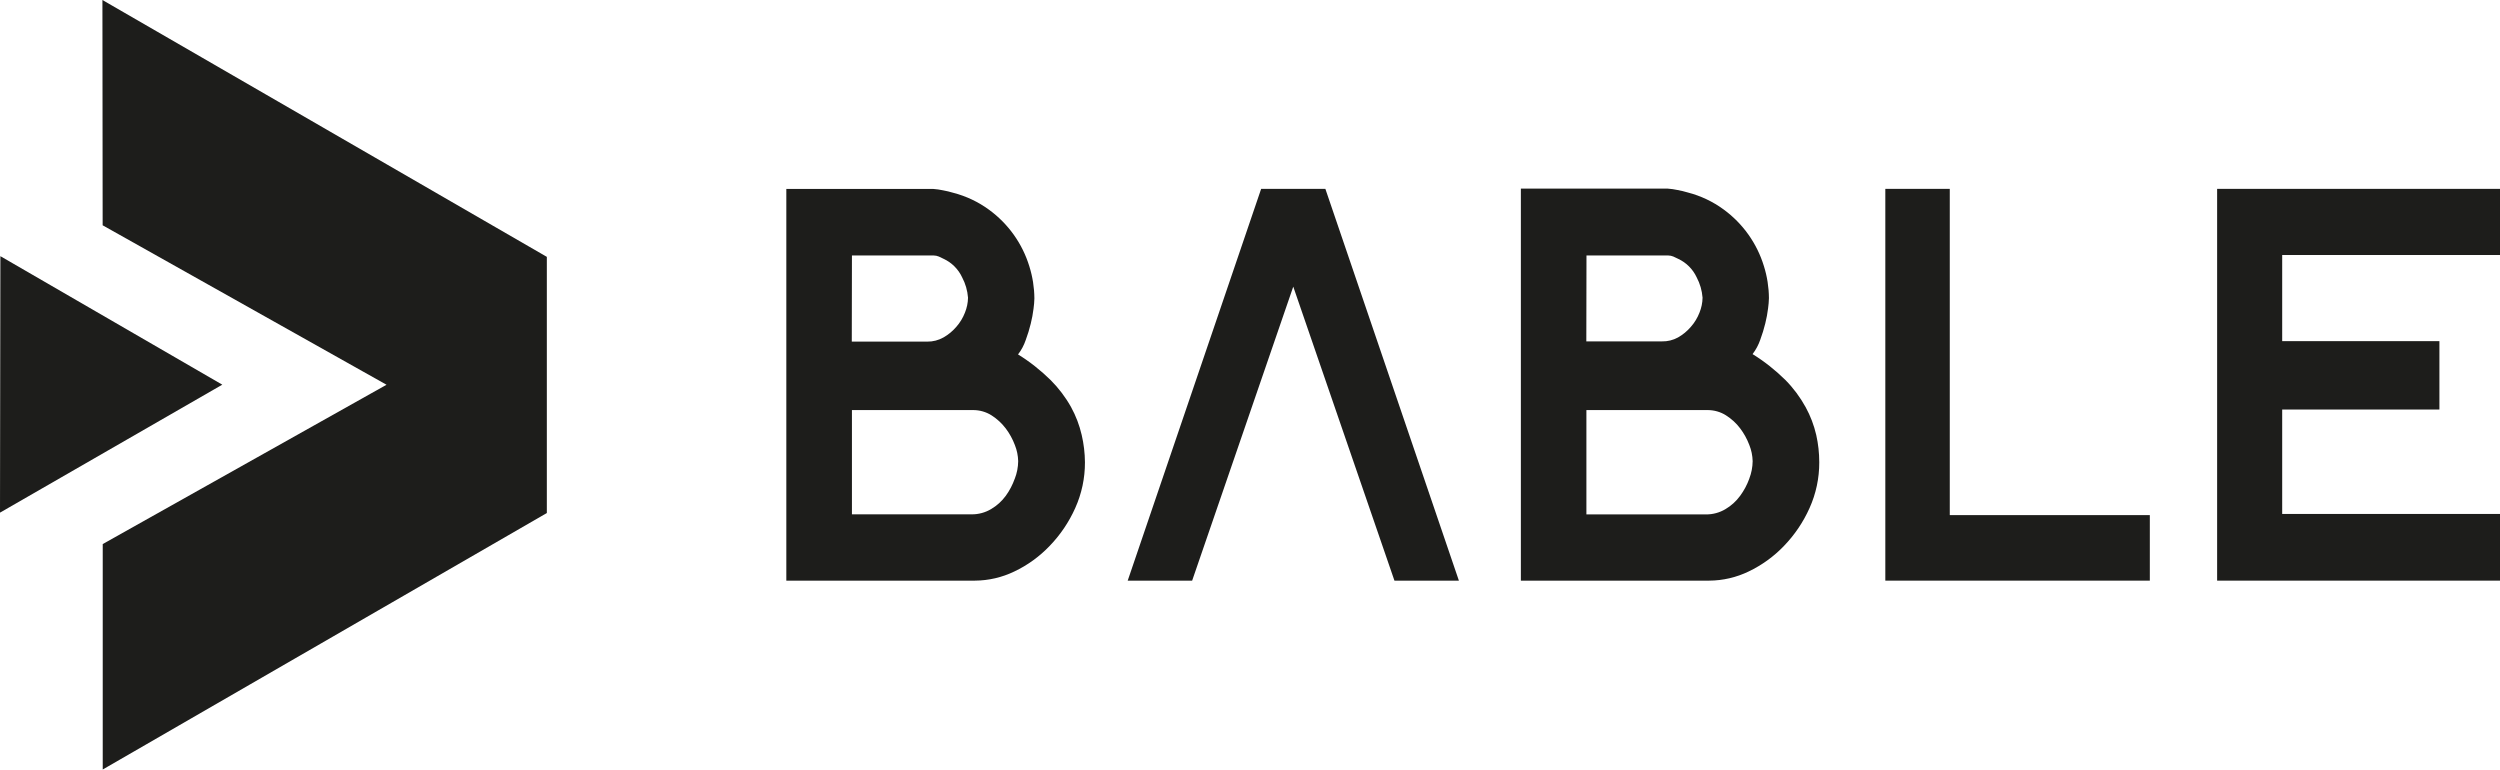
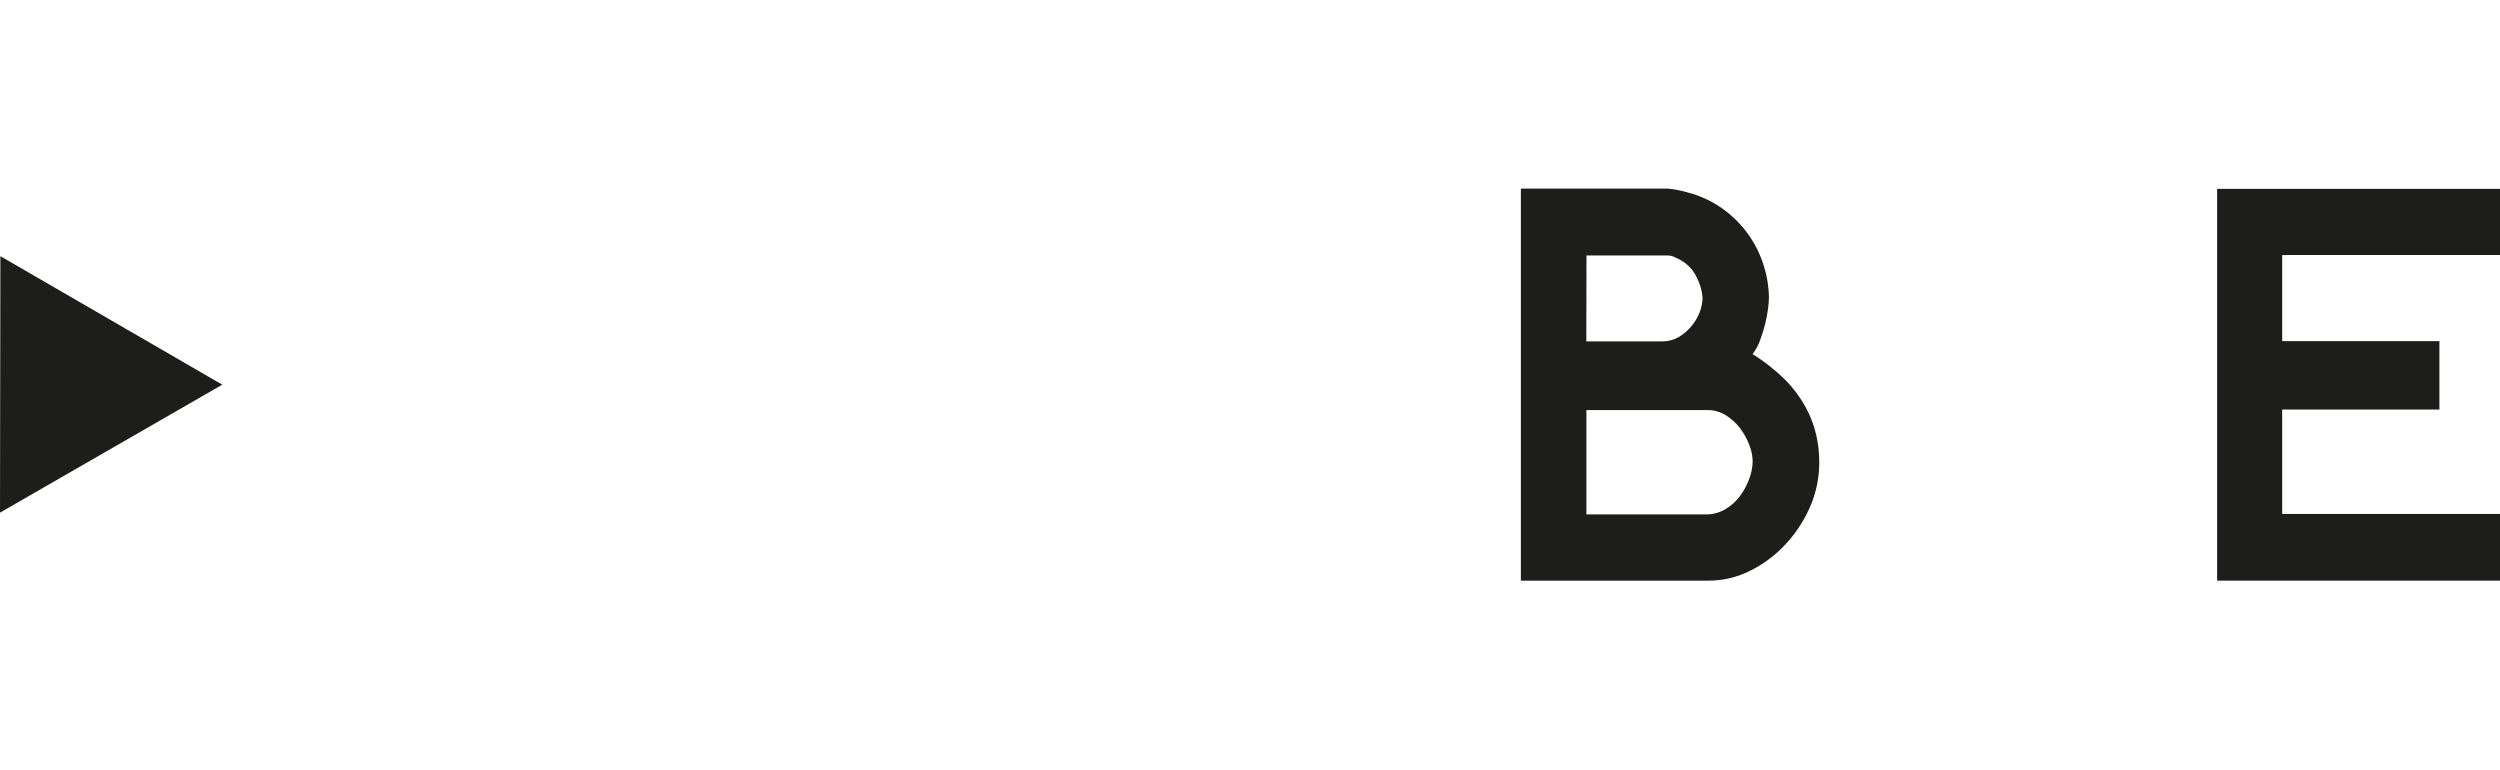
<svg xmlns="http://www.w3.org/2000/svg" id="Ebene_2" data-name="Ebene 2" viewBox="0 0 323.91 99.7">
  <g id="Ebene_1-2" data-name="Ebene 1">
    <polygon points="323.91 66.59 295.69 66.59 295.69 53.06 316.06 53.06 316.06 44.2 295.69 44.2 295.69 33.04 323.91 33.04 323.91 24.47 287.26 24.47 287.26 75.23 323.91 75.23 323.91 66.59" fill="#1d1d1b" />
-     <polygon points="278.54 66.74 252.62 66.74 252.62 24.47 244.27 24.47 244.27 75.23 278.54 75.23 278.54 66.74" fill="#1d1d1b" />
    <path d="m235.32,56.36c-.29-1.26-.75-2.47-1.37-3.6-.71-1.29-1.59-2.48-2.63-3.53-1.29-1.27-2.71-2.4-4.25-3.35.43-.56.77-1.2,1-1.87.26-.69.47-1.4.65-2.12.16-.64.28-1.29.36-1.94.06-.44.1-.89.11-1.33-.01-1.4-.23-2.8-.65-4.14-.9-2.95-2.73-5.52-5.22-7.34-1.39-1.02-2.97-1.77-4.64-2.2-.44-.13-.88-.24-1.33-.32-.41-.09-.84-.15-1.26-.18h-19.04v50.79h24.41c1.77-.01,3.52-.42,5.11-1.19,1.71-.82,3.26-1.94,4.57-3.31,1.38-1.43,2.5-3.09,3.31-4.9.84-1.87,1.27-3.89,1.26-5.94,0-1.19-.13-2.37-.39-3.53Zm-29.77-23.26h10.58c.23,0,.47.05.68.14l.61.29c1.06.49,1.92,1.35,2.41,2.41.43.81.69,1.71.76,2.63-.01.67-.15,1.32-.4,1.94-.26.67-.64,1.3-1.12,1.84-.47.55-1.03,1.01-1.66,1.37-.64.35-1.36.53-2.09.51h-9.79l.02-11.13Zm21.1,28.91c-.29.8-.69,1.55-1.19,2.23-.51.7-1.16,1.29-1.91,1.73-.76.45-1.63.69-2.52.68h-15.49v-13.52h15.7c.84,0,1.67.23,2.38.68.71.45,1.34,1.02,1.84,1.69.5.66.9,1.39,1.19,2.16.27.67.41,1.37.43,2.09-.01.78-.16,1.55-.44,2.27h.01Z" fill="#1d1d1b" />
-     <path d="m167.56,37.14l13.11,38.09h8.35l-17.3-50.76h-8.32l-17.29,50.76h8.35l13.1-38.09Z" fill="#1d1d1b" />
-     <path d="m140.15,56.36c-.29-1.26-.75-2.47-1.37-3.6-.71-1.28-1.6-2.45-2.63-3.49-1.29-1.27-2.71-2.4-4.25-3.35.44-.56.77-1.2,1-1.87.26-.69.47-1.4.65-2.12.16-.64.28-1.29.36-1.94.06-.44.1-.88.11-1.33-.01-1.4-.23-2.8-.65-4.14-.9-2.95-2.73-5.52-5.22-7.34-1.39-1.02-2.97-1.77-4.64-2.2-.44-.13-.88-.24-1.33-.32-.41-.09-.84-.15-1.26-.18h-19.04v50.75h24.44c1.77-.01,3.52-.42,5.11-1.19,1.71-.81,3.26-1.94,4.57-3.31,1.38-1.43,2.5-3.09,3.31-4.9.84-1.87,1.27-3.89,1.26-5.94-.01-1.19-.15-2.37-.42-3.53Zm-29.77-23.26h10.58c.23,0,.47.05.68.14l.61.29c1.06.49,1.92,1.35,2.41,2.41.43.81.69,1.71.76,2.63-.01.67-.15,1.32-.4,1.94-.26.67-.64,1.3-1.12,1.84-.47.55-1.03,1.01-1.66,1.37-.64.36-1.36.55-2.09.54h-9.79l.02-11.16Zm21.1,28.91c-.28.79-.67,1.54-1.16,2.22-.51.7-1.16,1.29-1.91,1.73-.76.45-1.63.69-2.52.68h-15.51v-13.51h15.7c.84,0,1.67.23,2.38.68.71.45,1.33,1.02,1.84,1.69.5.66.9,1.39,1.19,2.16.27.67.41,1.37.43,2.09-.01.78-.16,1.55-.44,2.27h0Z" fill="#1d1d1b" />
    <g>
      <polygon points="28.8 49.84 0 66.42 .05 33.19 28.8 49.84" fill="#1d1d1b" />
-       <polygon points="70.85 33.28 70.85 66.47 13.31 99.7 13.31 70.49 50.08 49.85 13.3 29.19 13.27 0 70.85 33.28" fill="#1d1d1b" />
    </g>
  </g>
</svg>